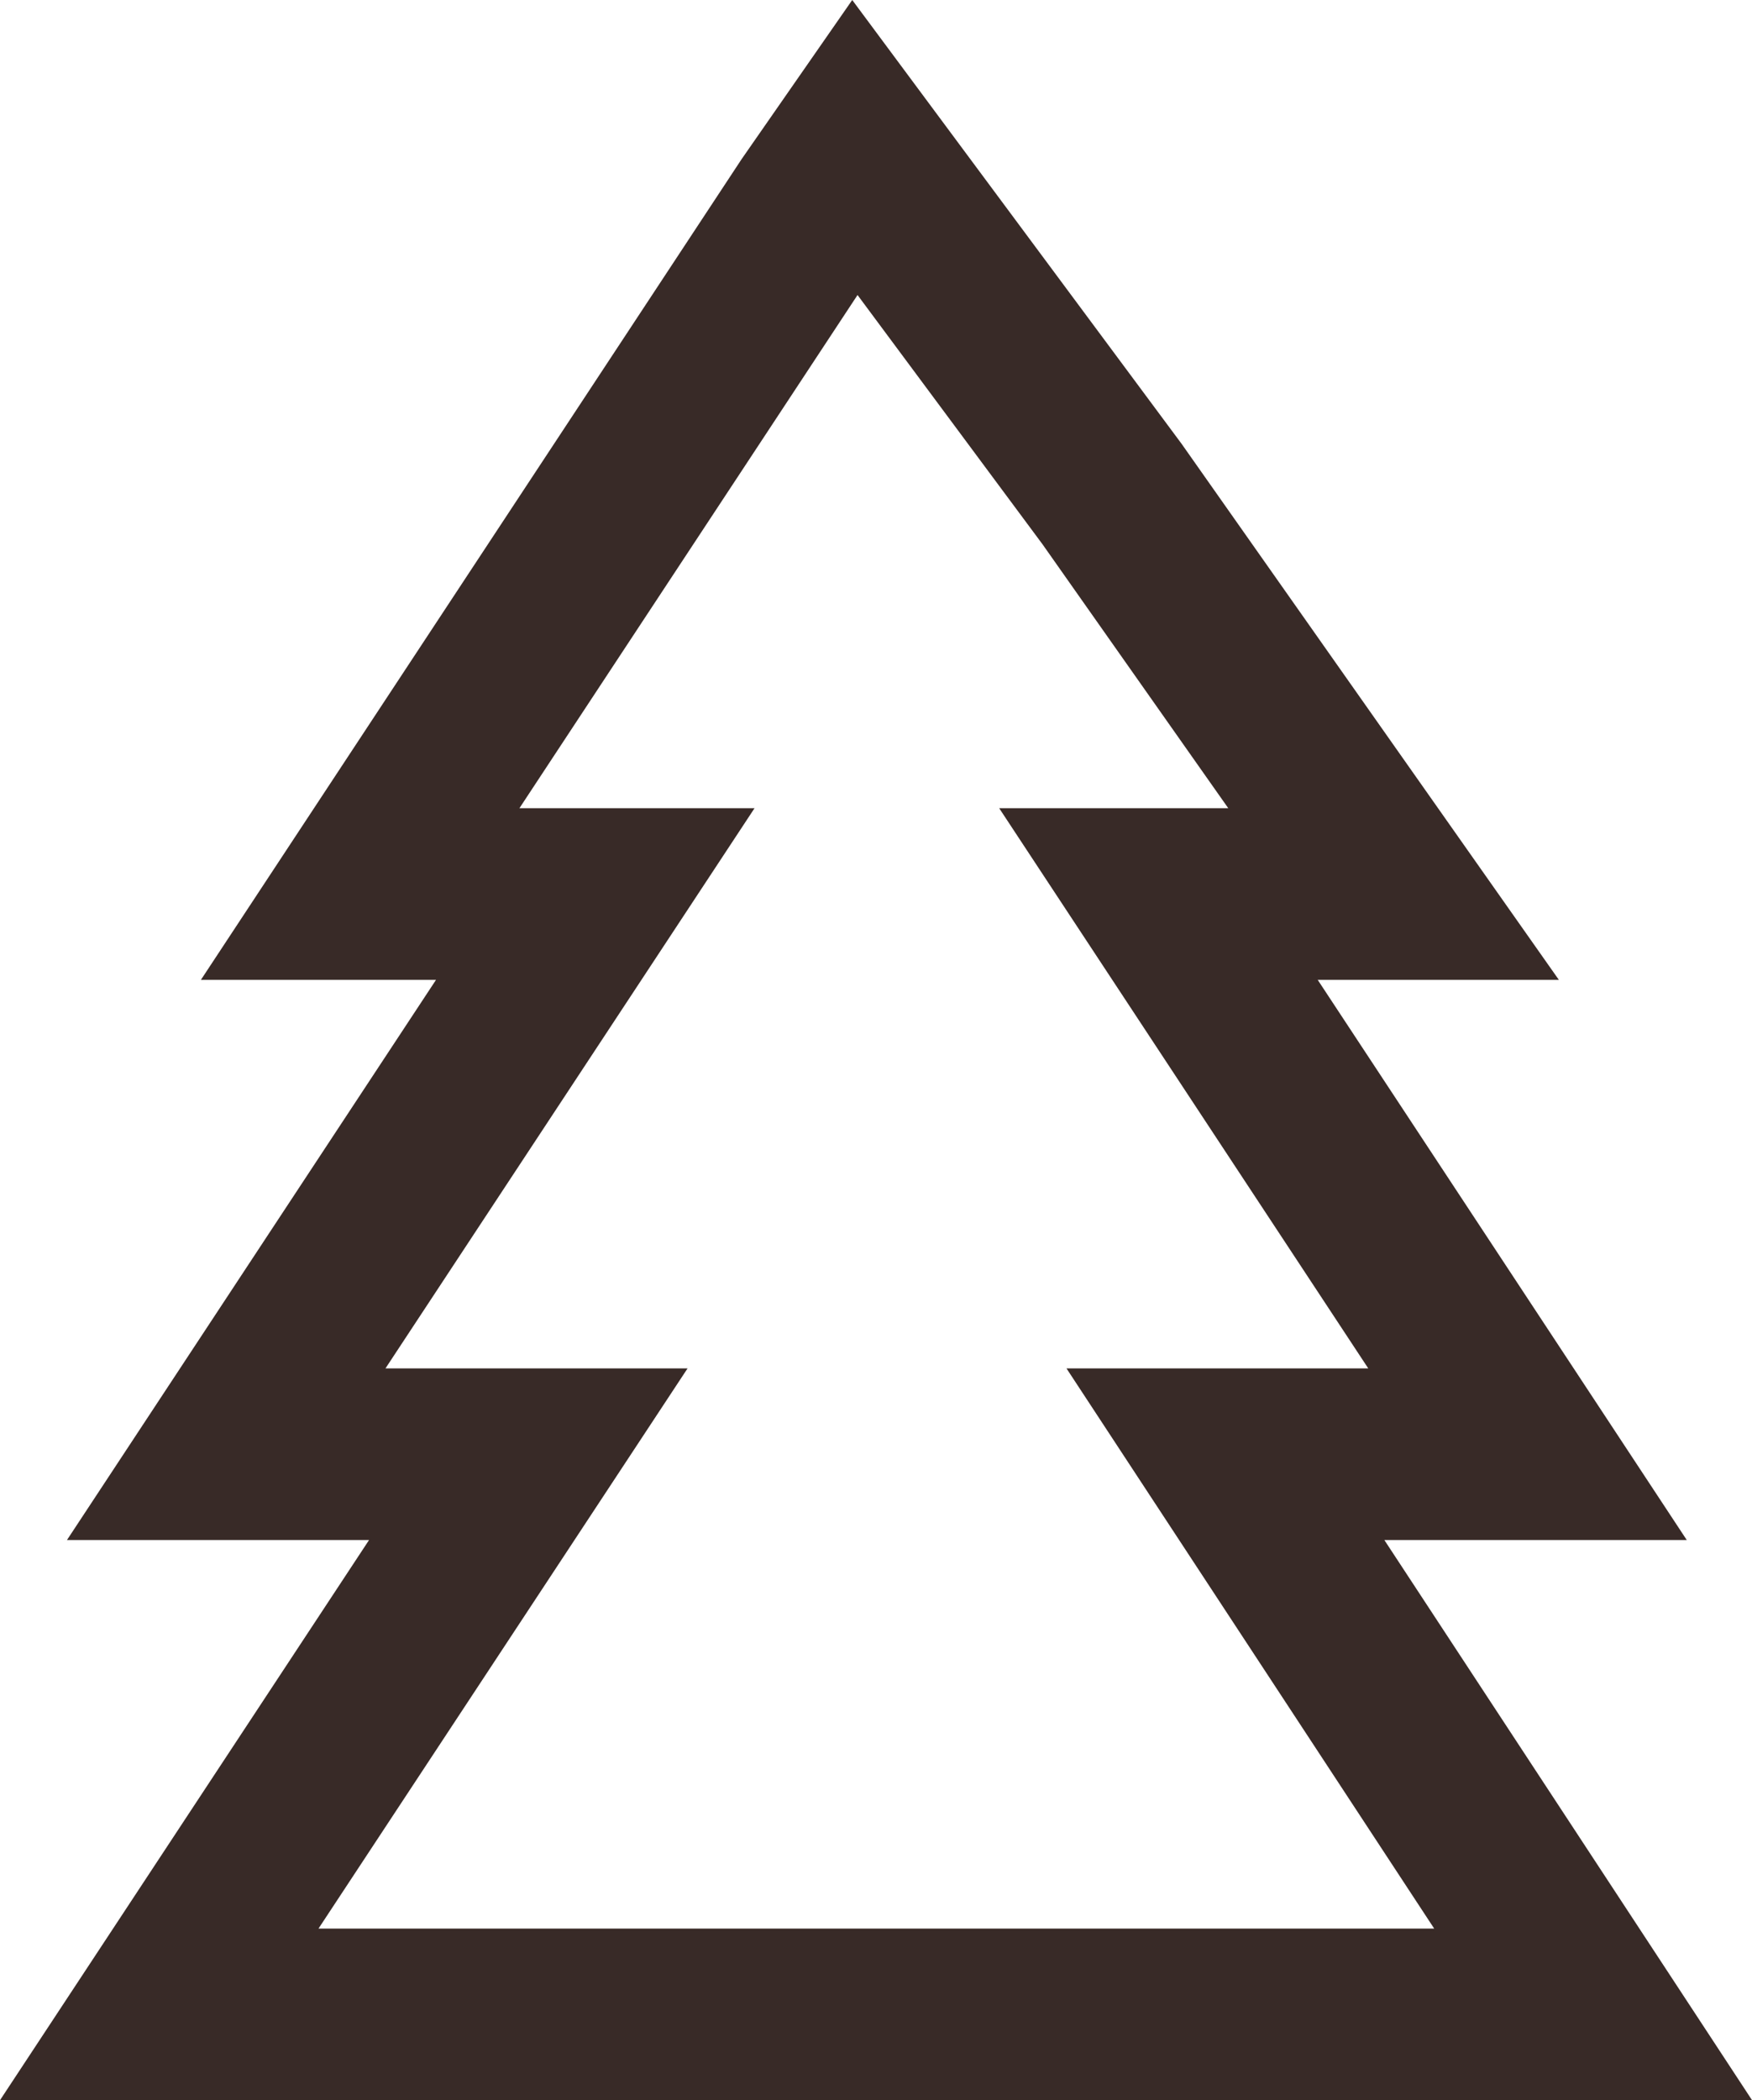
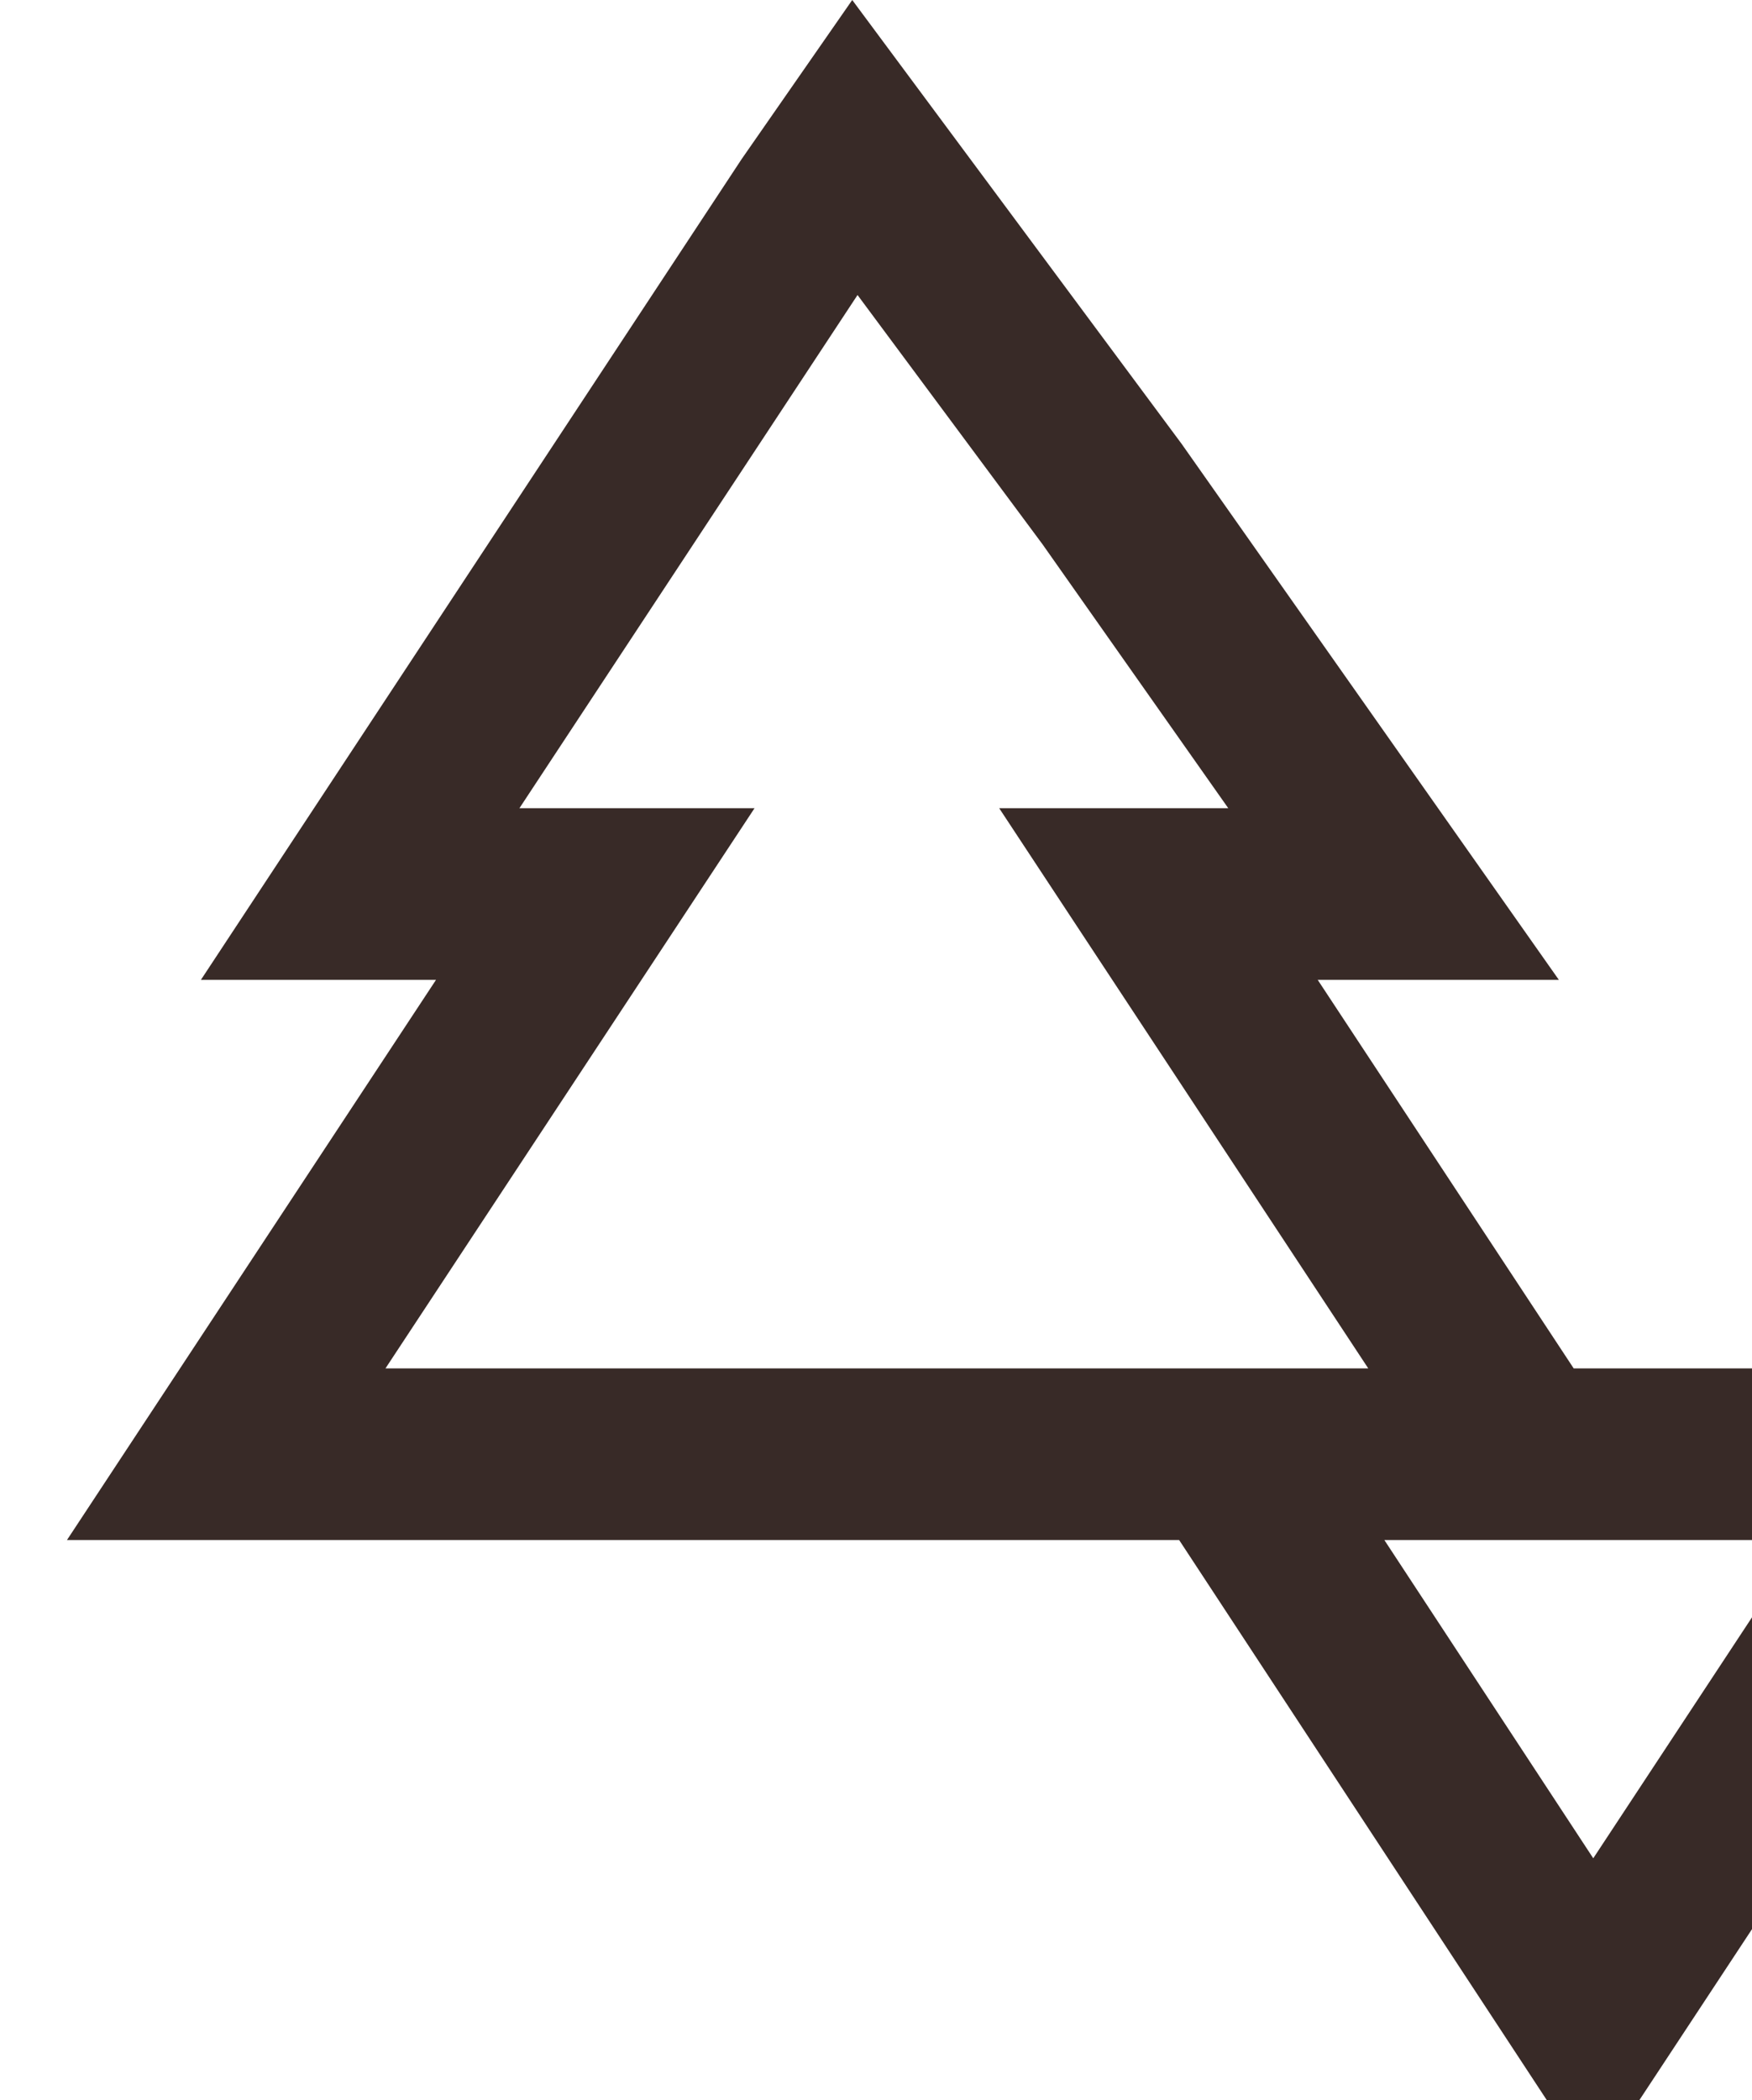
<svg xmlns="http://www.w3.org/2000/svg" width="163.429" height="195.807" viewBox="0 0 163.429 195.807">
  <defs>
    <style>.a{fill:none;stroke:#382a27;stroke-miterlimit:10;stroke-width:16px;}</style>
  </defs>
-   <path class="a" d="M940.878,949.825H918.947l42.207-64.031,3.906-5.616,24.026,32.359,26.258,37.288H993.412l34.426,52.227H999.659l34.3,52.227H900.205l34.426-52.227H906.452Z" transform="translate(-885.35 -866.472)" />
+   <path class="a" d="M940.878,949.825H918.947l42.207-64.031,3.906-5.616,24.026,32.359,26.258,37.288H993.412l34.426,52.227H999.659l34.3,52.227l34.426-52.227H906.452Z" transform="translate(-885.35 -866.472)" />
</svg>